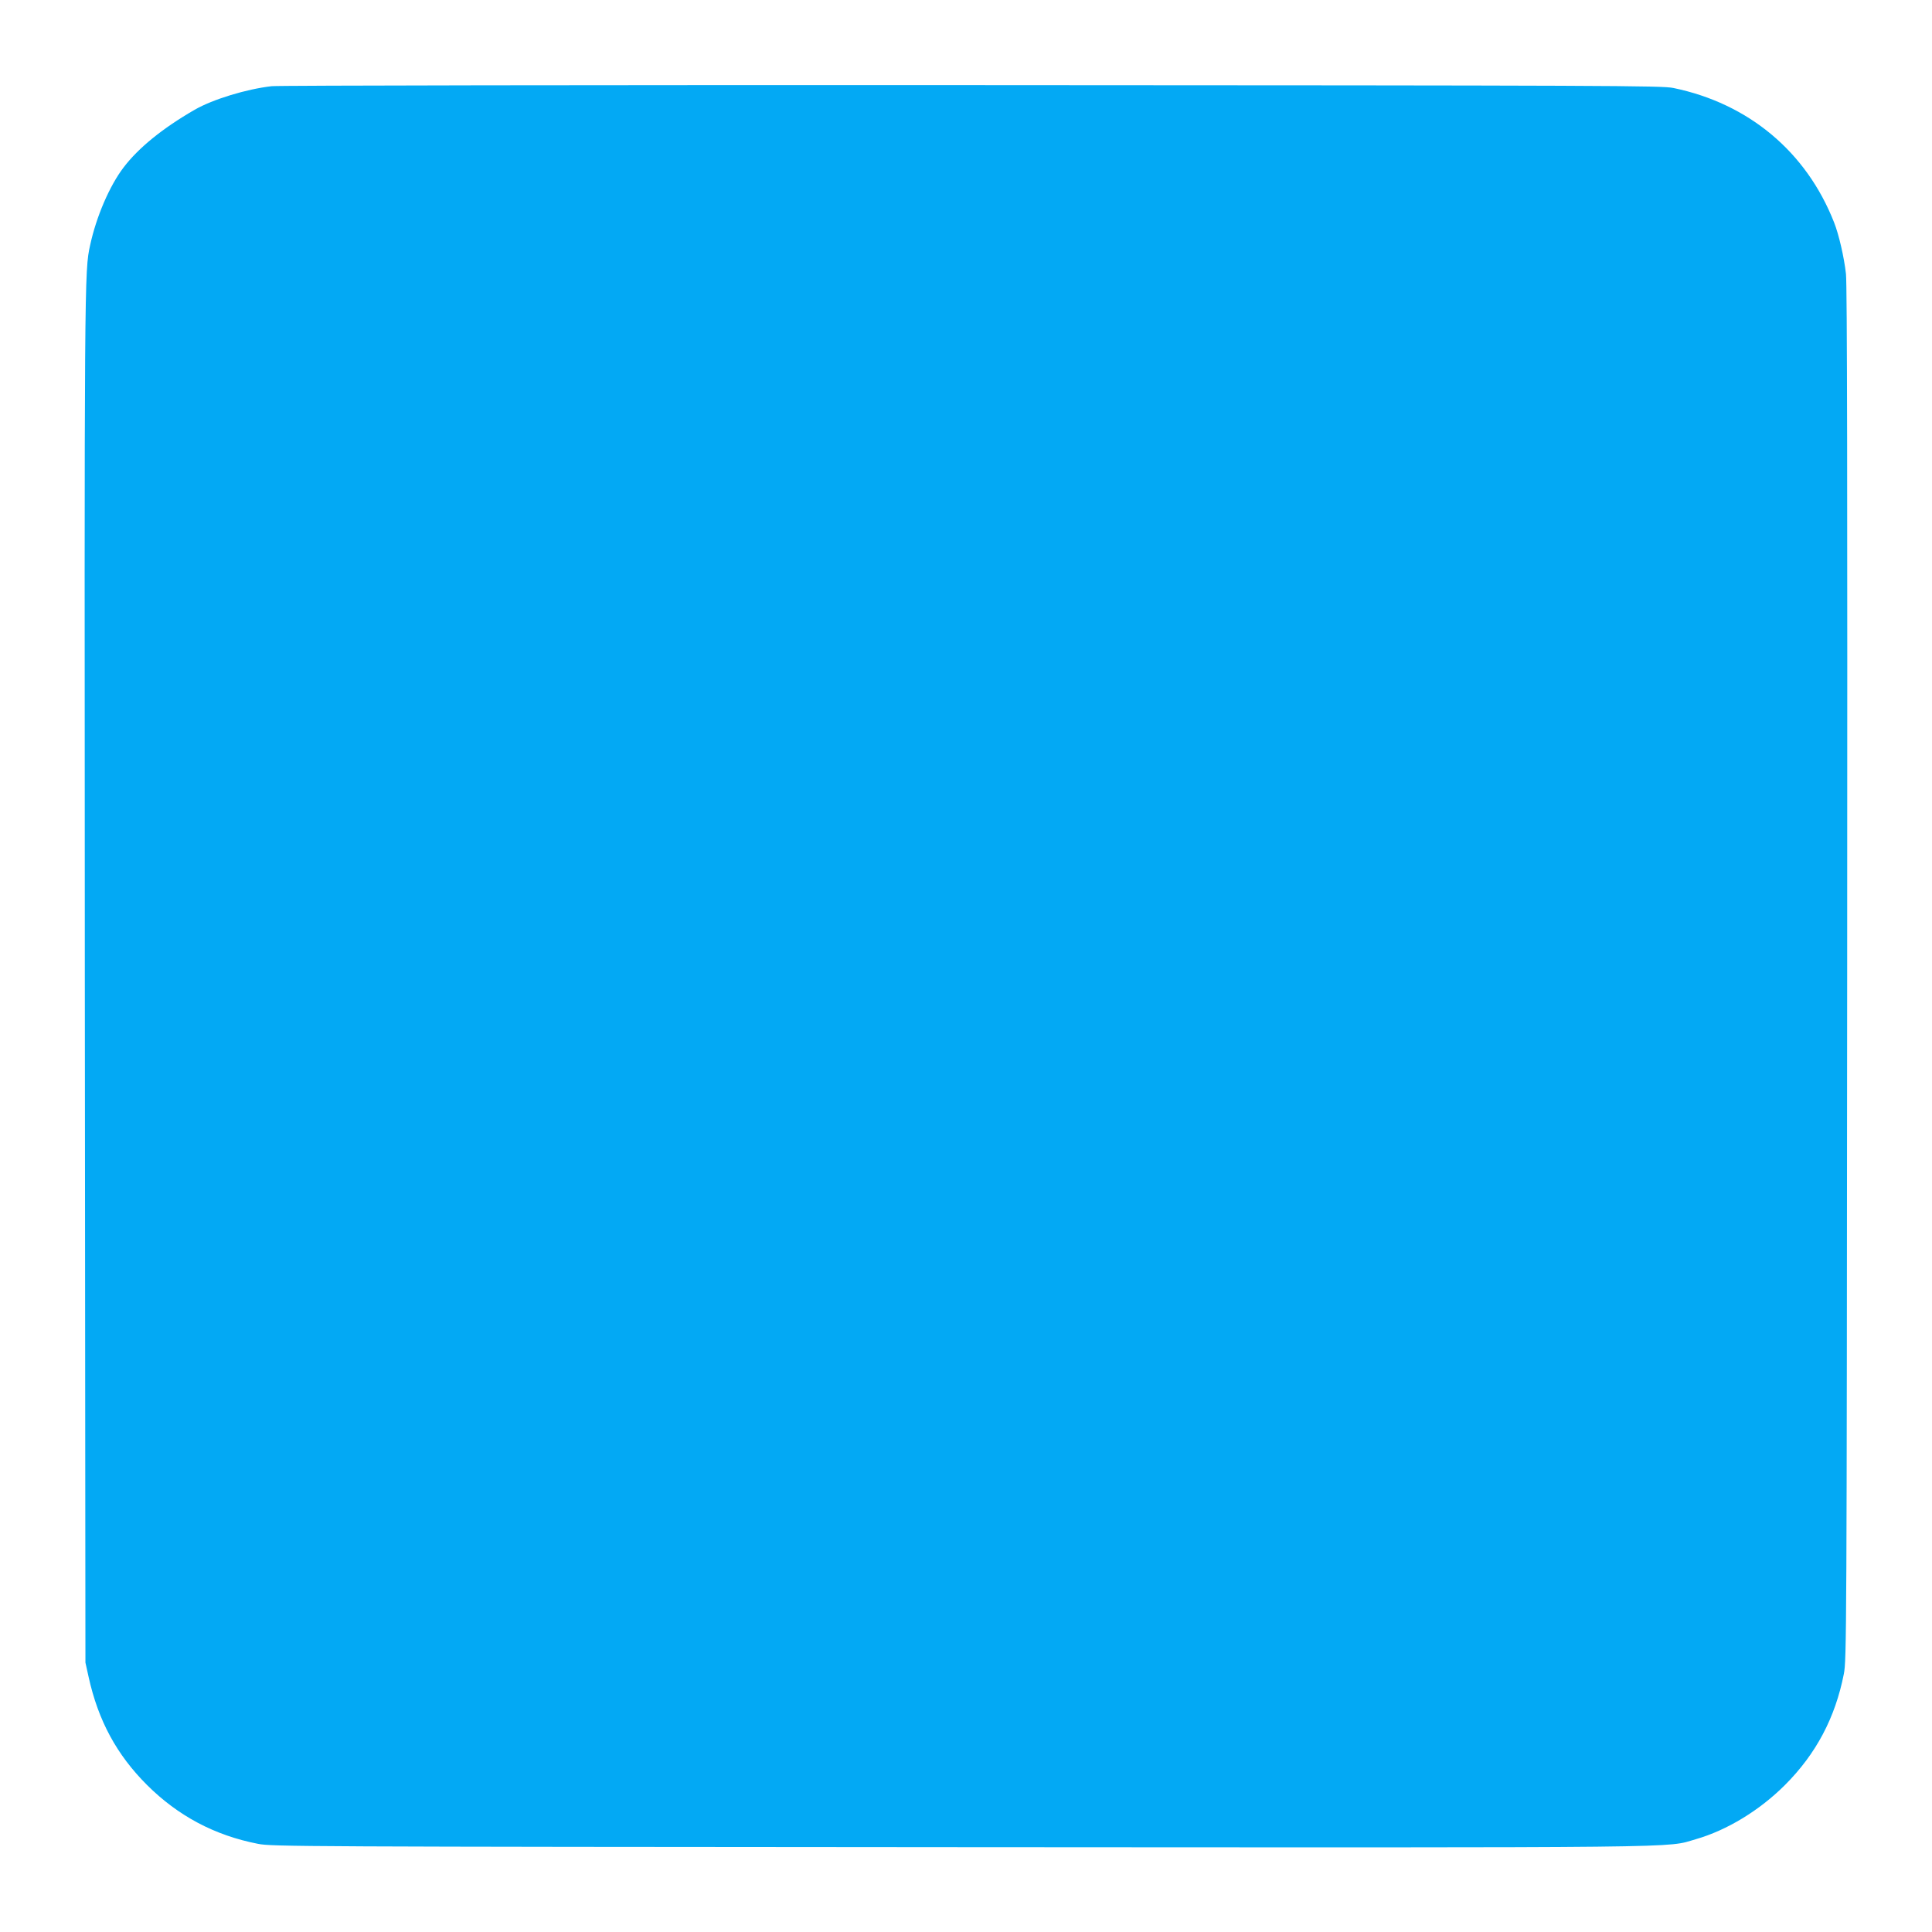
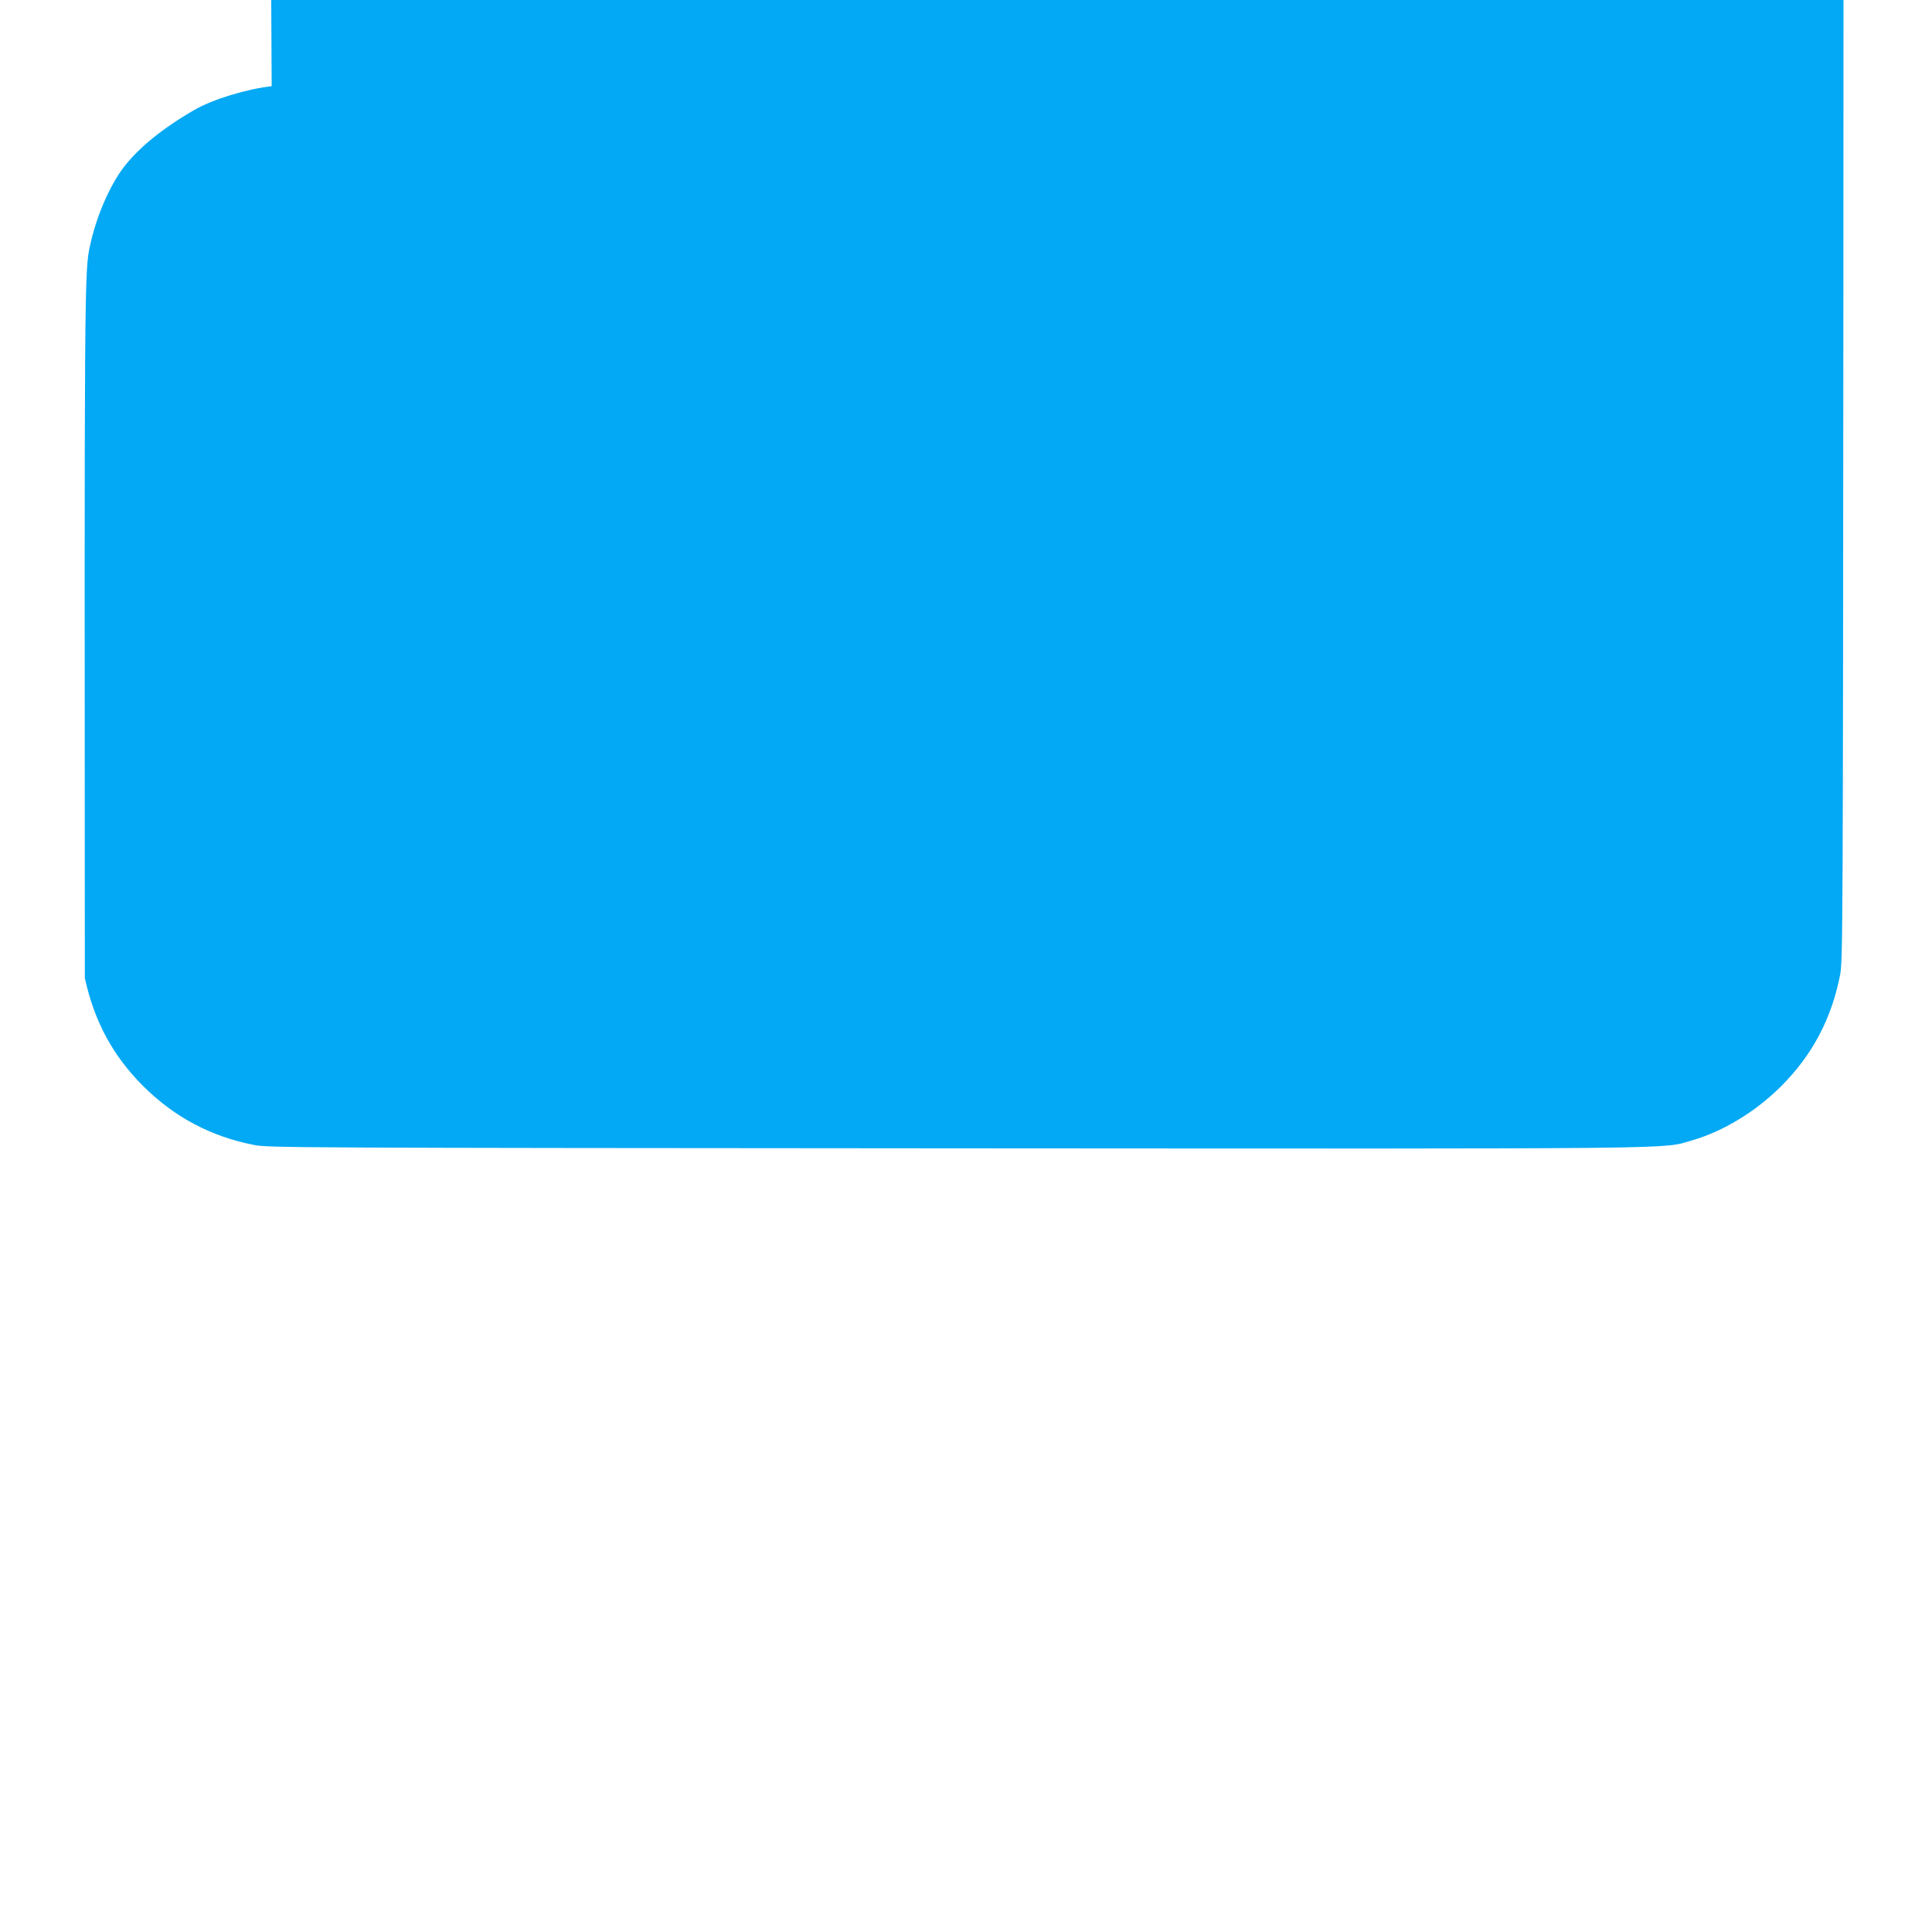
<svg xmlns="http://www.w3.org/2000/svg" version="1.0" width="1280pt" height="1280pt" viewBox="0 0 1280 1280" preserveAspectRatio="xMidYMid meet">
  <g transform="translate(0,1280) scale(0.1,-0.1)" fill="#03a9f4" stroke="none">
-     <path d="M1800 12229 c-167 -19 -390 -87 -510 -156 -213 -123 -372 -252 -471 -382 -93 -122 -181 -326 -222 -516 -38 -171 -38 -208 -35 -4855 l4 -4535 21 -95 c64 -290 186 -515 387 -716 206 -205 448 -334 736 -390 92 -18 251 -19 4640 -22 4964 -3 4679 -6 4886 53 205 59 421 190 590 359 206 206 333 446 390 736 18 92 19 251 22 4635 2 3249 0 4568 -8 4640 -12 109 -47 262 -79 342 -184 468 -566 787 -1064 890 -77 16 -382 17 -4647 19 -2511 1 -4599 -2 -4640 -7z" />
+     <path d="M1800 12229 c-167 -19 -390 -87 -510 -156 -213 -123 -372 -252 -471 -382 -93 -122 -181 -326 -222 -516 -38 -171 -38 -208 -35 -4855 c64 -290 186 -515 387 -716 206 -205 448 -334 736 -390 92 -18 251 -19 4640 -22 4964 -3 4679 -6 4886 53 205 59 421 190 590 359 206 206 333 446 390 736 18 92 19 251 22 4635 2 3249 0 4568 -8 4640 -12 109 -47 262 -79 342 -184 468 -566 787 -1064 890 -77 16 -382 17 -4647 19 -2511 1 -4599 -2 -4640 -7z" />
  </g>
</svg>